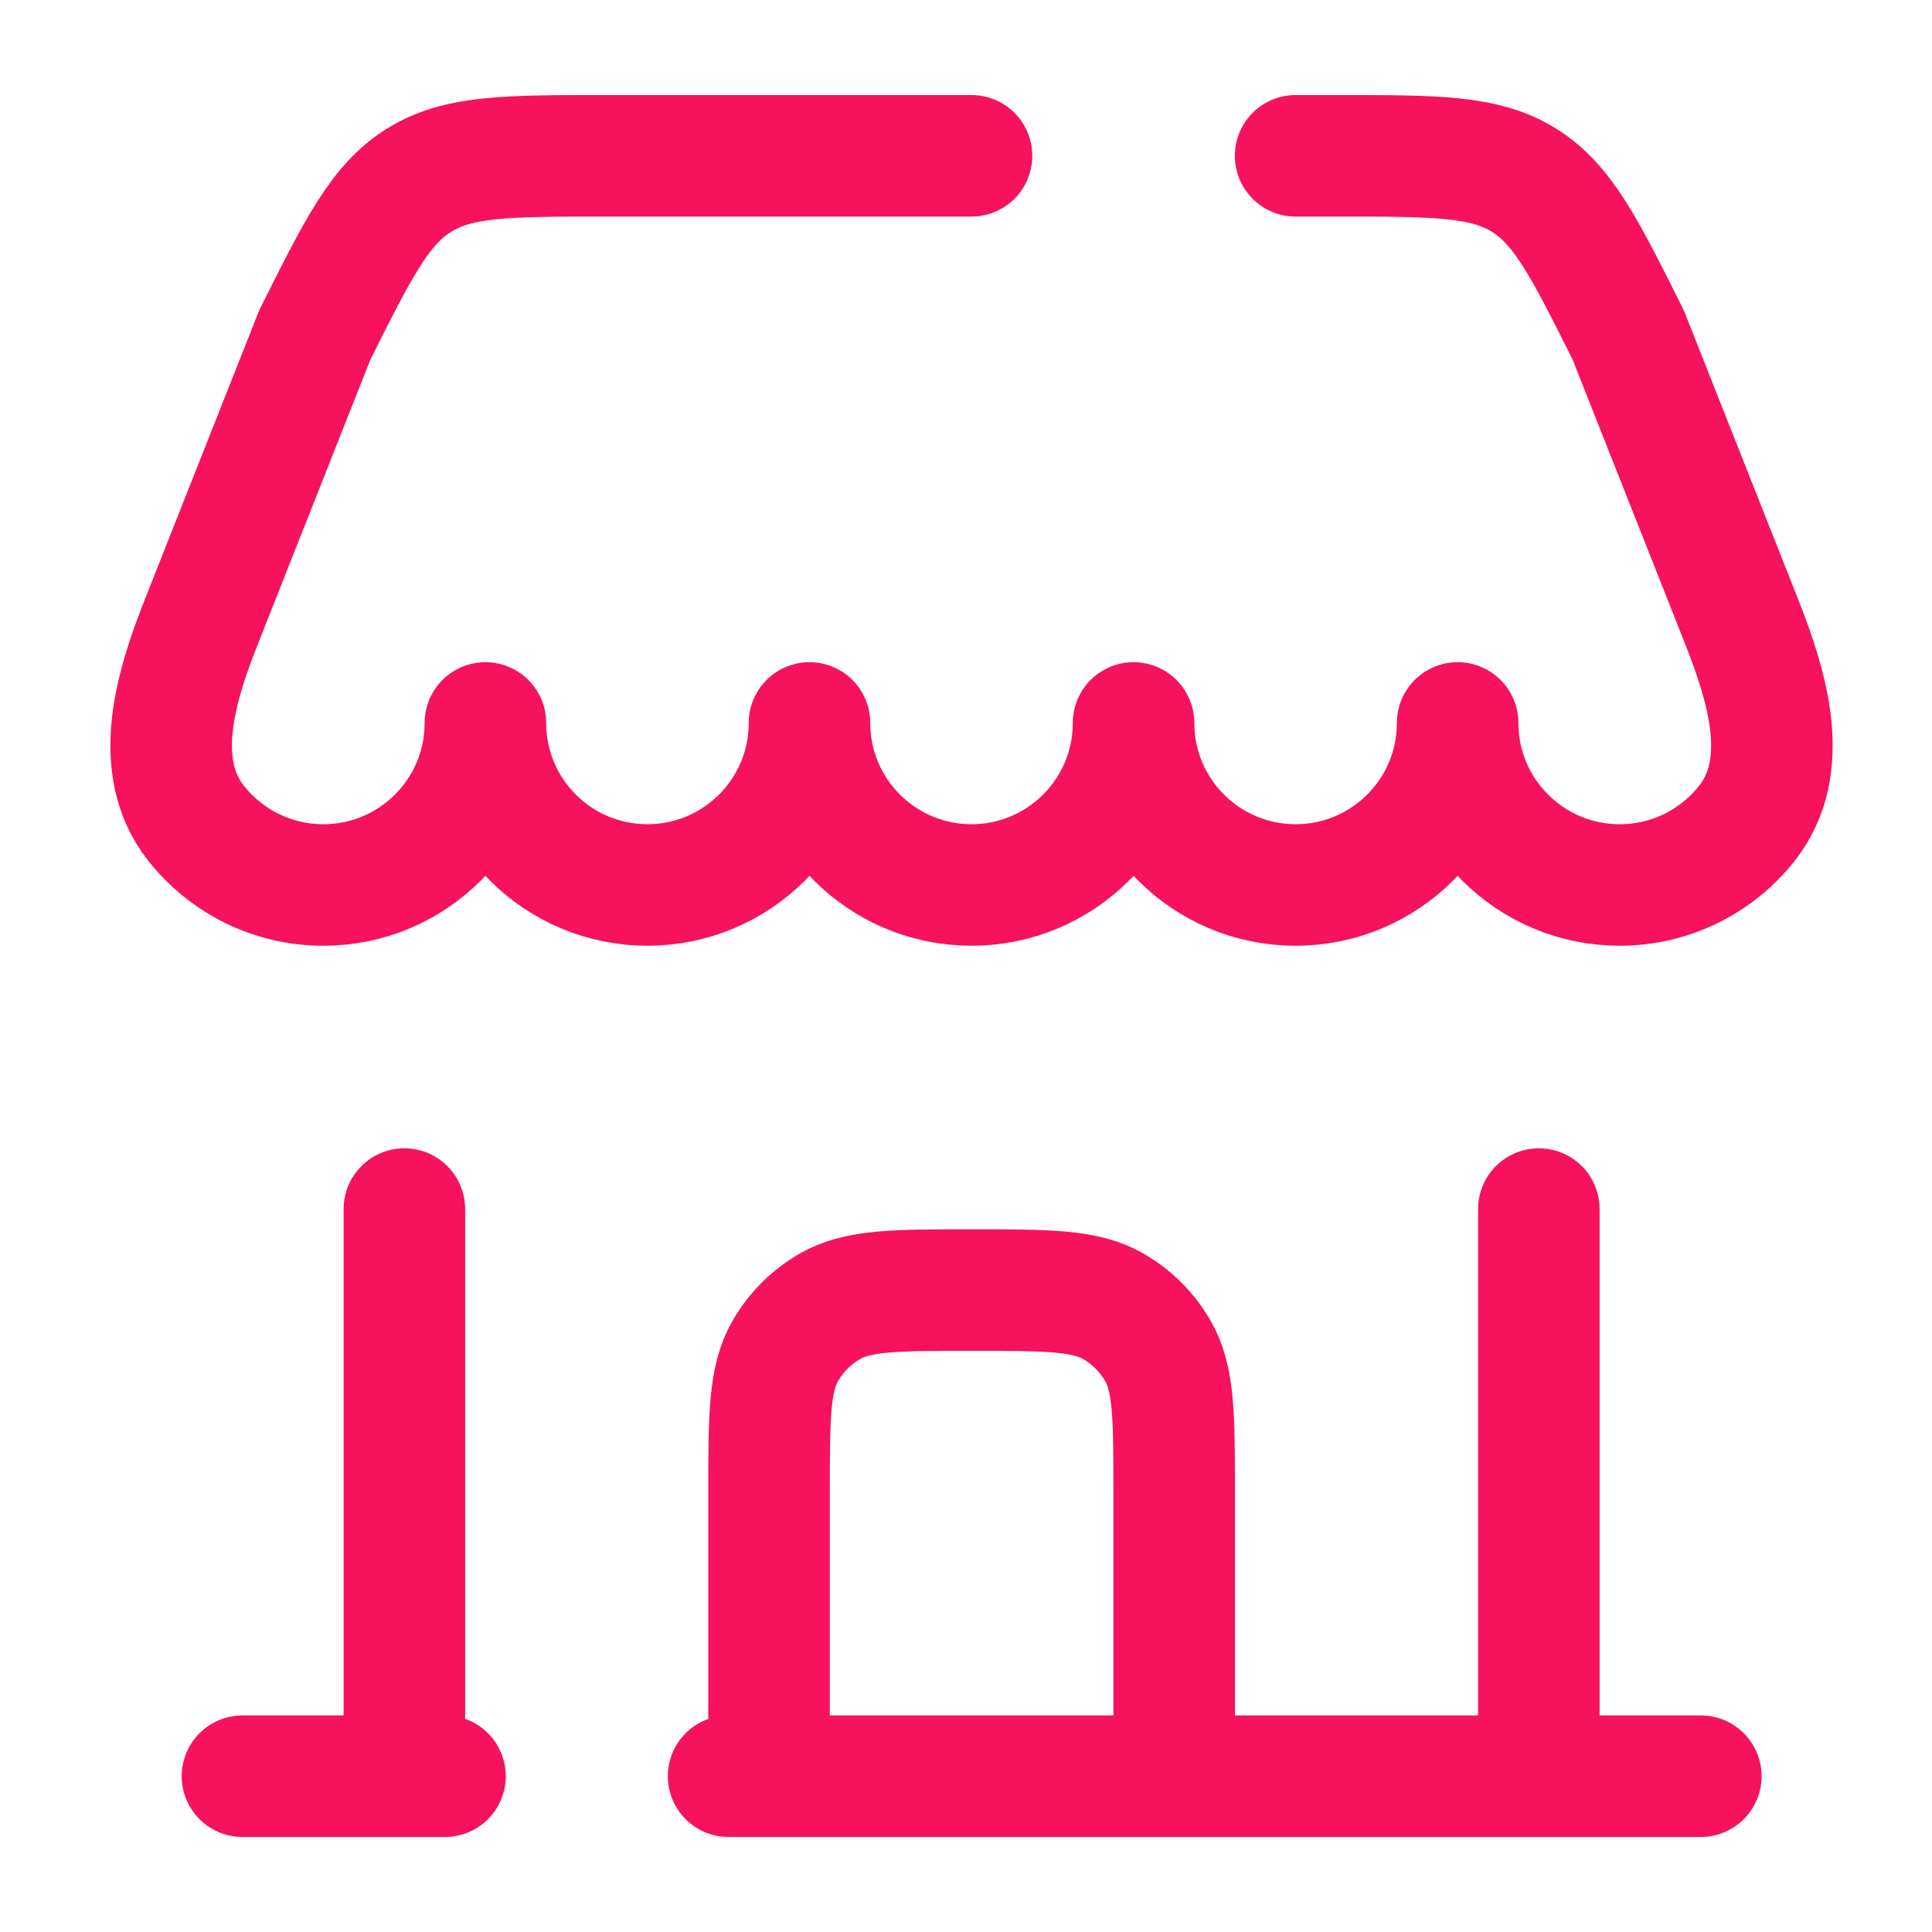
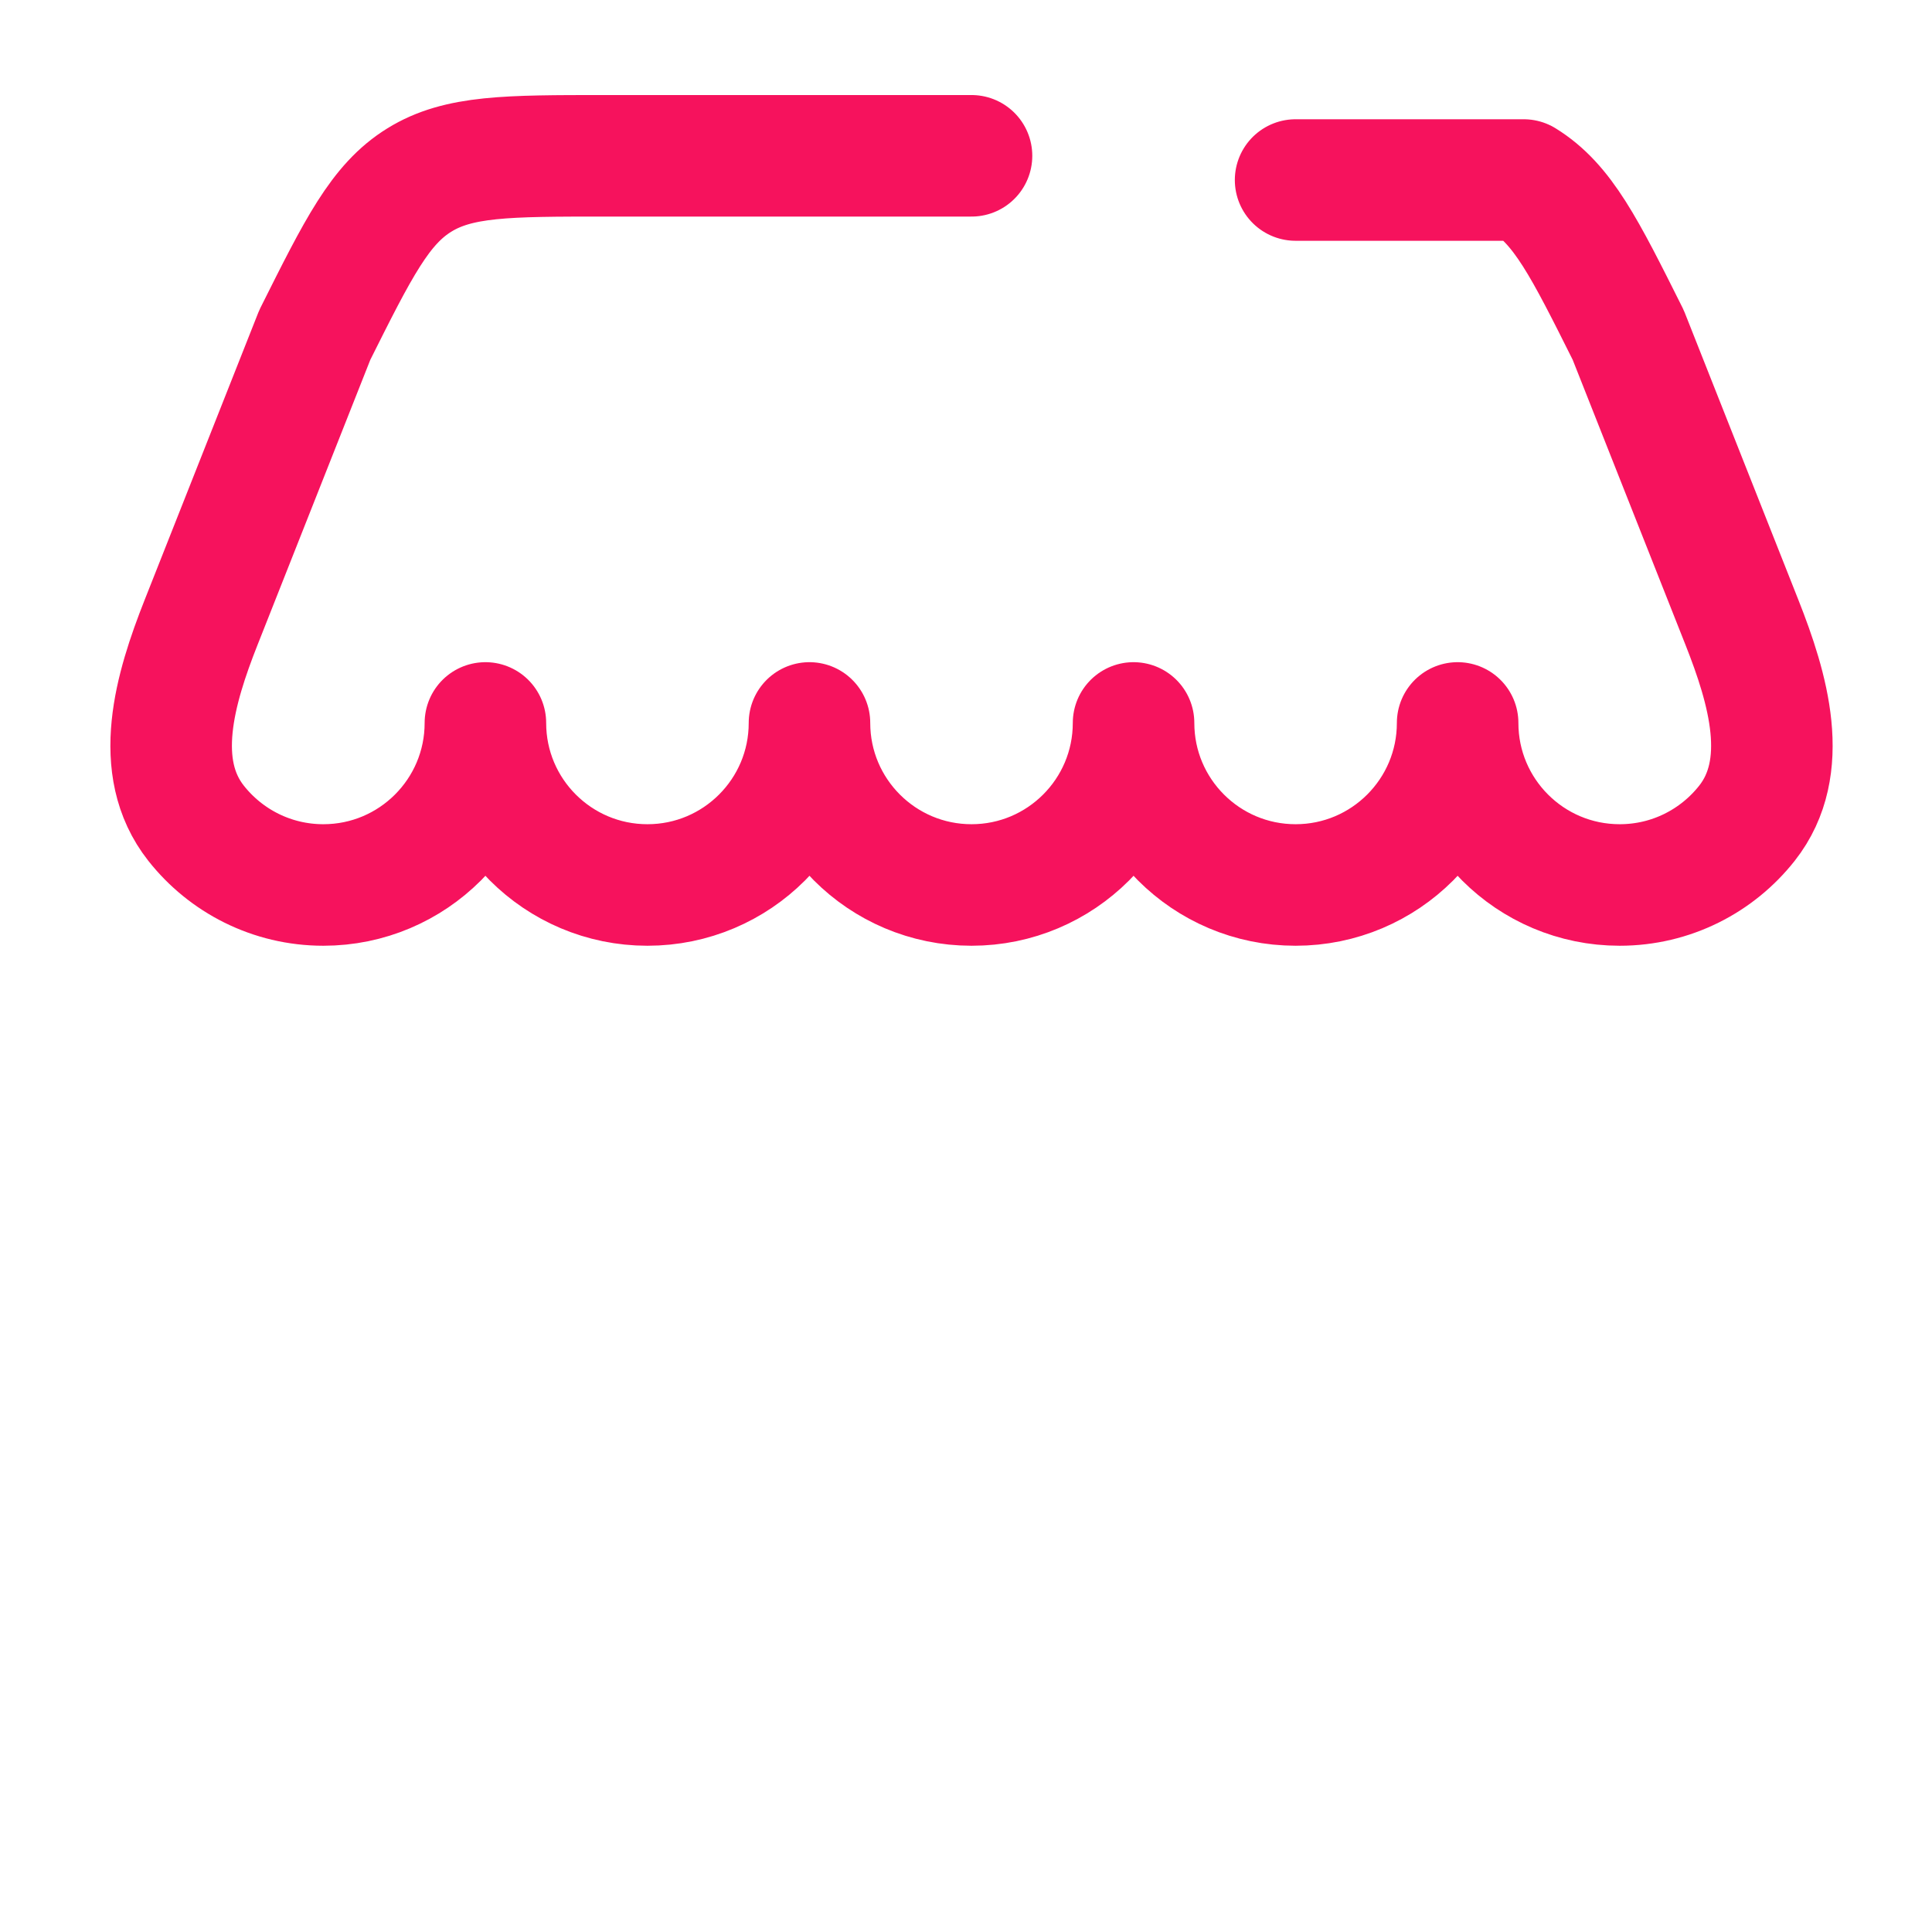
<svg xmlns="http://www.w3.org/2000/svg" width="62" height="62" viewBox="0 0 62 62" fill="none">
-   <path d="M24.68 55.7V47.9C24.68 45.47 24.68 44.255 25.202 43.35C25.544 42.757 26.037 42.265 26.63 41.922C27.535 41.4 28.75 41.4 31.18 41.4C33.61 41.4 34.825 41.4 35.73 41.922C36.322 42.265 36.815 42.757 37.157 43.35C37.68 44.255 37.68 45.47 37.68 47.9V55.7" stroke="#F6125D" stroke-width="3.9" stroke-linecap="round" />
-   <path d="M54.581 57H23.381M7.781 57H14.281" stroke="#F6125D" stroke-width="3.9" stroke-linecap="round" />
-   <path d="M49.383 57V38.8" stroke="#F6125D" stroke-width="3.9" stroke-linecap="round" />
-   <path d="M12.977 57V38.8" stroke="#F6125D" stroke-width="3.9" stroke-linecap="round" />
-   <path d="M31.177 5H19.405C16.277 5 14.714 5 13.457 5.777C12.2 6.553 11.501 7.952 10.102 10.749L6.453 19.974C5.61 22.105 4.872 24.618 6.292 26.418C7.244 27.625 8.72 28.4 10.377 28.4C13.249 28.4 15.577 26.072 15.577 23.2C15.577 26.072 17.905 28.4 20.777 28.4C23.649 28.4 25.977 26.072 25.977 23.2C25.977 26.072 28.305 28.4 31.177 28.4C34.049 28.4 36.377 26.072 36.377 23.2C36.377 26.072 38.705 28.4 41.577 28.4C44.449 28.4 46.777 26.072 46.777 23.2C46.777 26.072 49.105 28.4 51.977 28.4C53.634 28.4 55.11 27.625 56.062 26.418C57.481 24.618 56.744 22.105 55.901 19.974L52.251 10.749C50.853 7.952 50.153 6.553 48.897 5.777C47.64 5 46.077 5 42.949 5H41.577" stroke="#F6125D" stroke-width="3.9" stroke-linecap="round" stroke-linejoin="round" />
+   <path d="M31.177 5H19.405C16.277 5 14.714 5 13.457 5.777C12.2 6.553 11.501 7.952 10.102 10.749L6.453 19.974C5.61 22.105 4.872 24.618 6.292 26.418C7.244 27.625 8.72 28.4 10.377 28.4C13.249 28.4 15.577 26.072 15.577 23.2C15.577 26.072 17.905 28.4 20.777 28.4C23.649 28.4 25.977 26.072 25.977 23.2C25.977 26.072 28.305 28.4 31.177 28.4C34.049 28.4 36.377 26.072 36.377 23.2C36.377 26.072 38.705 28.4 41.577 28.4C44.449 28.4 46.777 26.072 46.777 23.2C46.777 26.072 49.105 28.4 51.977 28.4C53.634 28.4 55.11 27.625 56.062 26.418C57.481 24.618 56.744 22.105 55.901 19.974L52.251 10.749C50.853 7.952 50.153 6.553 48.897 5.777H41.577" stroke="#F6125D" stroke-width="3.9" stroke-linecap="round" stroke-linejoin="round" />
</svg>